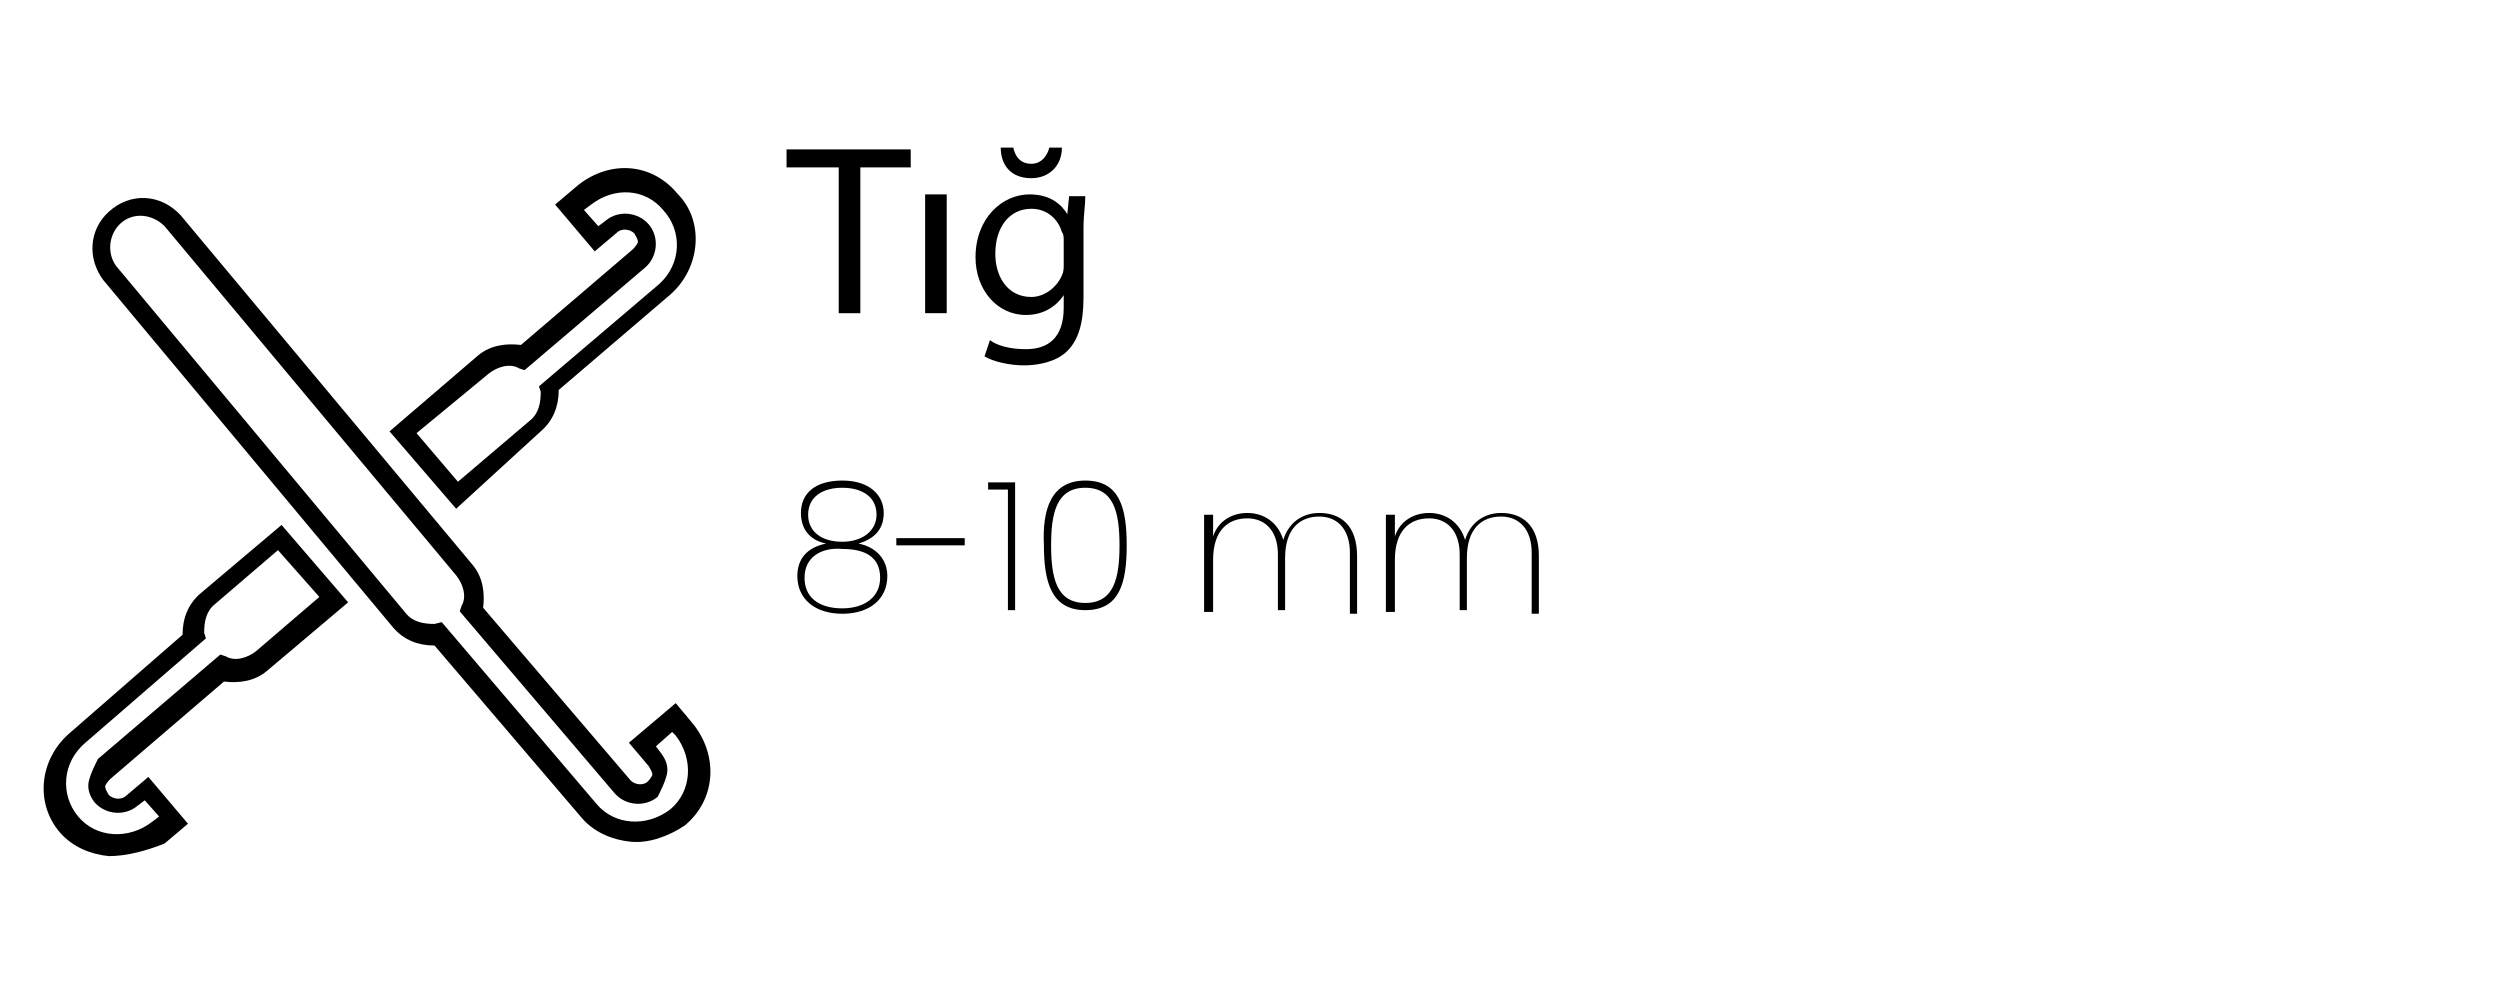
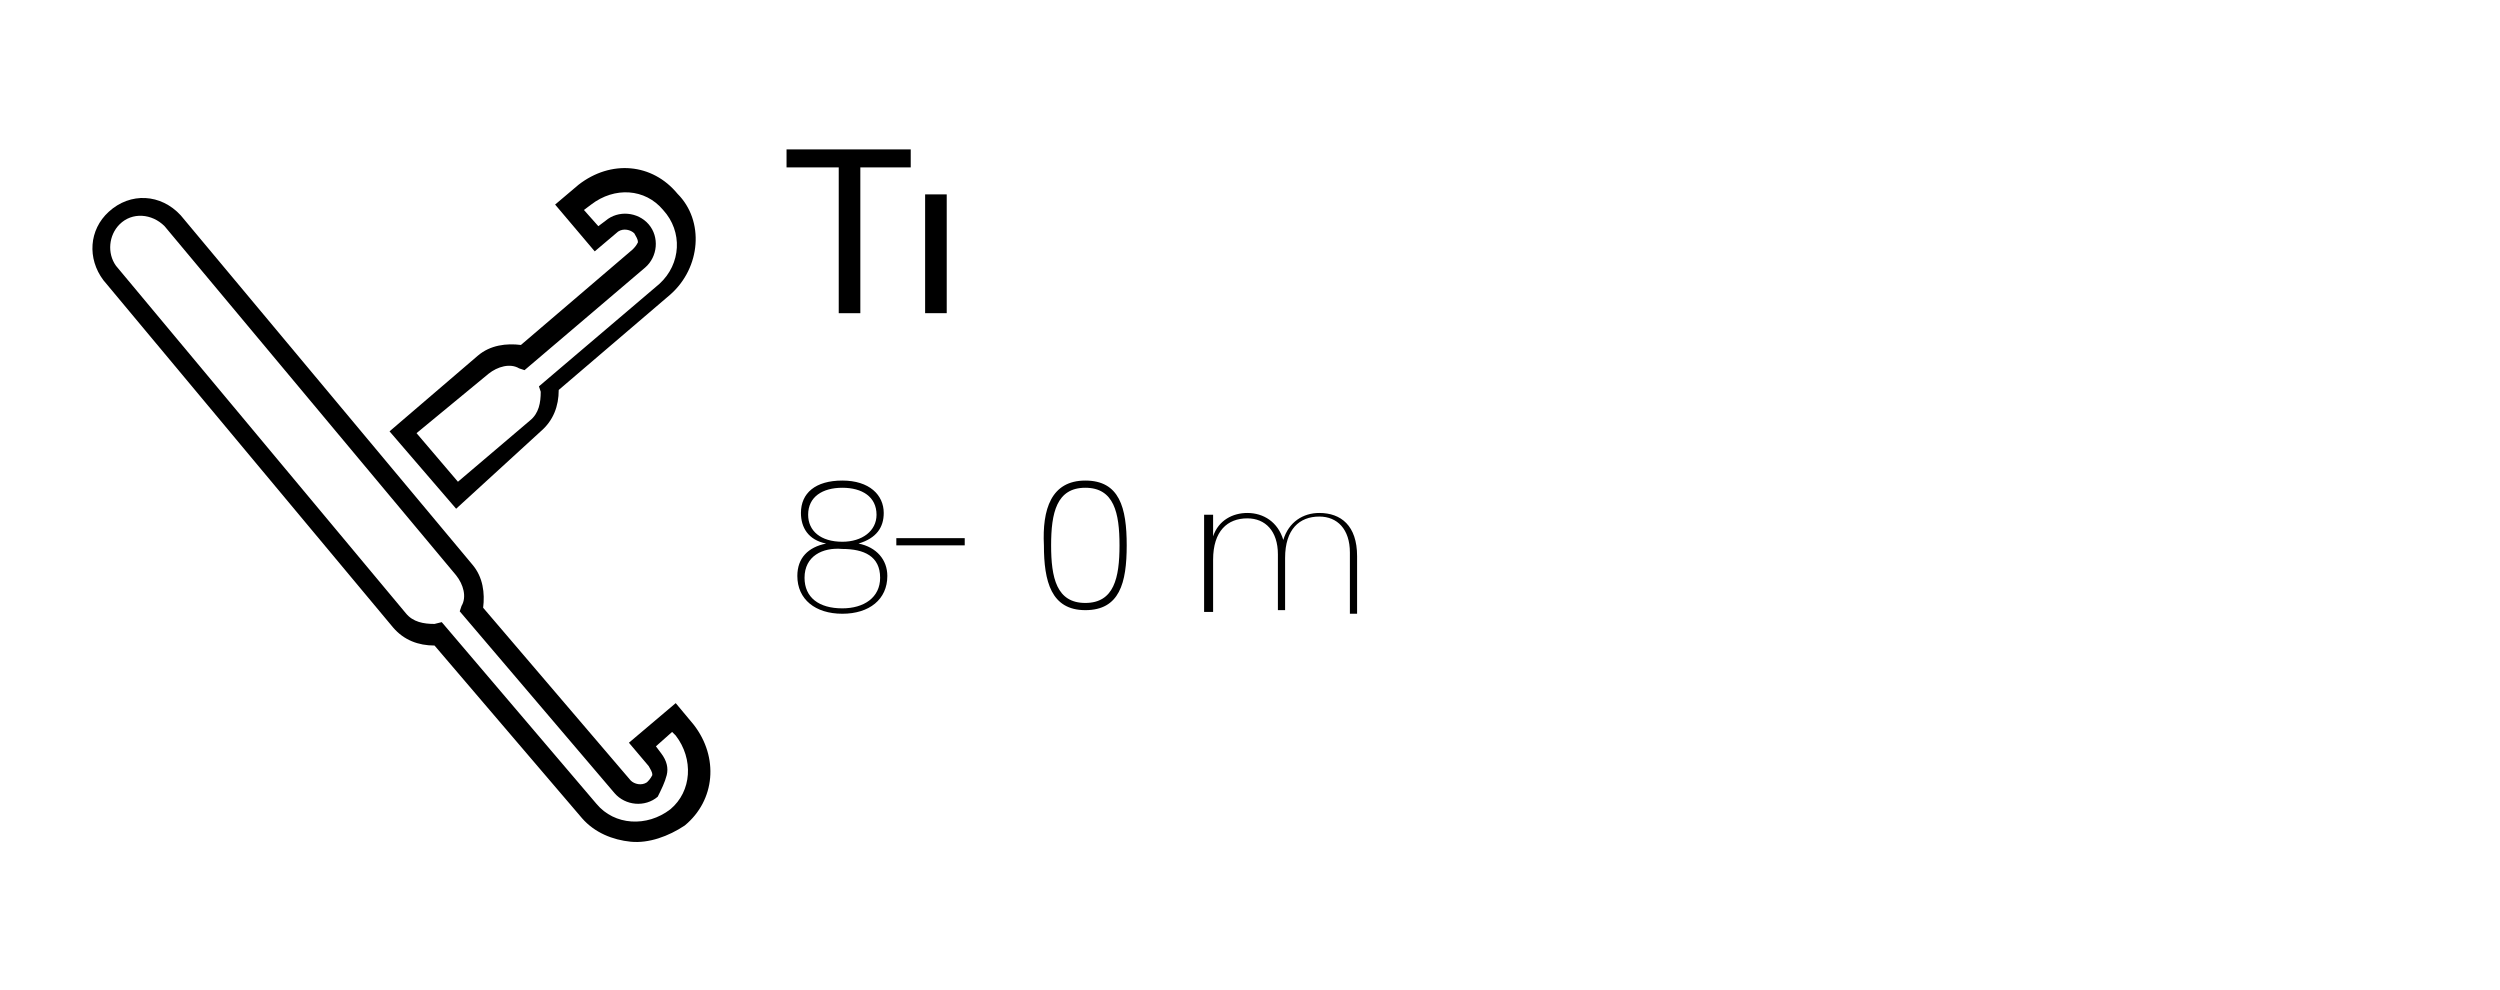
<svg xmlns="http://www.w3.org/2000/svg" version="1.1" id="katman_1" x="0px" y="0px" viewBox="0 0 138.9 55" style="enable-background:new 0 0 138.9 55;" xml:space="preserve">
  <style type="text/css">
	.st0{enable-background:new    ;}
</style>
  <g id="_003-crochet" transform="translate(9299.343 -260.034)">
    <g id="Path_686">
      <path d="M-9264.3,306.8c-1-0.1-2-0.5-2.7-1.3l-8.2-9.6c-0.9,0-1.7-0.3-2.3-1l-16.1-19.3c-0.9-1.2-0.8-2.8,0.3-3.8    c1.2-1.1,2.9-1,4,0.2l16.2,19.4c0.6,0.7,0.7,1.6,0.6,2.4l8.2,9.6c0.2,0.2,0.6,0.3,0.9,0.1c0.1-0.1,0.2-0.2,0.3-0.4    c0-0.2-0.1-0.3-0.2-0.5l-1.1-1.3l2.6-2.2l1,1.2c1.4,1.8,1.2,4.2-0.5,5.6C-9262.2,306.5-9263.3,306.9-9264.3,306.8z M-9274.8,294.6    l8.6,10.1c1,1.2,2.8,1.3,4.1,0.3c1.2-1,1.3-2.8,0.3-4.1l-0.2-0.2l-0.9,0.8l0.3,0.4c0.3,0.4,0.4,0.8,0.3,1.2s-0.3,0.8-0.5,1.2    c-0.7,0.6-1.8,0.5-2.4-0.2l-8.6-10.1l0.1-0.3c0.3-0.5,0.1-1.2-0.3-1.7l-16.2-19.4c-0.7-0.7-1.8-0.8-2.5-0.1    c-0.6,0.6-0.7,1.6-0.2,2.3l16.1,19.3c0.4,0.5,1,0.6,1.6,0.6L-9274.8,294.6z" />
    </g>
    <g id="Path_687">
-       <path d="M-9293.3,307.6c-1-0.1-2-0.5-2.7-1.3l0,0l0,0c-1.4-1.6-1.2-4.1,0.6-5.6l6.2-5.4c0-0.9,0.3-1.7,1-2.3l4.5-3.8l3.7,4.3    l-4.5,3.8c-0.7,0.6-1.6,0.7-2.4,0.6l-6.3,5.4c-0.1,0.1-0.2,0.2-0.3,0.4c0,0.2,0.1,0.3,0.2,0.5c0.2,0.2,0.6,0.3,0.9,0.1l1.3-1.1    l2.2,2.6l-1.3,1.1C-9291.2,307.3-9292.3,307.6-9293.3,307.6z M-9283.9,290.6l-3.5,3c-0.5,0.4-0.6,1-0.6,1.6l0.1,0.3l-6.7,5.8    c-1.3,1.1-1.4,2.9-0.4,4.1l0,0c1,1.2,2.8,1.3,4.1,0.3l0.4-0.3l-0.8-0.9l-0.4,0.3c-0.7,0.6-1.8,0.5-2.4-0.2    c-0.3-0.4-0.4-0.8-0.3-1.2s0.3-0.8,0.5-1.2l6.8-5.8l0.3,0.1c0.5,0.3,1.2,0.1,1.7-0.3l3.5-3L-9283.9,290.6z" />
-     </g>
+       </g>
    <g id="Path_688">
      <path d="M-9274,288.3l-3.7-4.3l4.9-4.2c0.7-0.6,1.6-0.7,2.4-0.6l6.2-5.3c0.1-0.1,0.2-0.2,0.3-0.4c0-0.2-0.1-0.3-0.2-0.5    c-0.2-0.2-0.6-0.3-0.9-0.1l-1.3,1.1l-2.2-2.6l1.3-1.1c1.8-1.4,4.1-1.2,5.5,0.5c1.5,1.5,1.3,4.1-0.4,5.6l-6.2,5.3    c0,0.9-0.3,1.7-1,2.3L-9274,288.3z M-9276.2,284.1l2.3,2.7l4-3.4c0.5-0.4,0.6-1,0.6-1.6l-0.1-0.3l6.7-5.7c1.2-1.1,1.3-2.9,0.2-4.1    c-1-1.2-2.7-1.3-4-0.3l-0.4,0.3l0.8,0.9l0.4-0.3c0.7-0.6,1.8-0.5,2.4,0.2c0.6,0.7,0.5,1.8-0.2,2.4l-6.7,5.7l-0.3-0.1    c-0.5-0.3-1.2-0.1-1.7,0.3L-9276.2,284.1z" />
    </g>
  </g>
  <g>
    <path d="M46.5,9.3h-2.8v-1h6.9v1h-2.8v8.1h-1.2V9.3H46.5z" />
    <path d="M51.4,17.4v-6.6h1.2v6.6H51.4z" />
-     <path d="M60.3,10.9c0,0.5-0.1,1-0.1,1.8v3.8c0,1.5-0.3,2.4-0.9,3c-0.6,0.6-1.6,0.8-2.4,0.8c-0.8,0-1.7-0.2-2.2-0.5l0.3-0.9   c0.4,0.3,1.1,0.5,2,0.5c1.2,0,2.1-0.6,2.1-2.3v-0.7l0,0C58.7,17,58,17.5,57,17.5c-1.6,0-2.8-1.4-2.8-3.2c0-2.2,1.5-3.5,3-3.5   c1.2,0,1.8,0.6,2.1,1.1l0,0l0.1-1C59.4,10.9,60.3,10.9,60.3,10.9z M59.1,13.4c0-0.2,0-0.4-0.1-0.5c-0.2-0.7-0.8-1.3-1.7-1.3   c-1.2,0-2,1-2,2.5c0,1.3,0.7,2.4,2,2.4c0.7,0,1.4-0.5,1.7-1.2c0.1-0.2,0.1-0.4,0.1-0.6V13.4z M56.3,8.2c0.1,0.5,0.4,0.9,1,0.9   s0.9-0.5,1-0.9H59c0,1-0.7,1.7-1.7,1.7c-1.2,0-1.7-0.8-1.7-1.7H56.3z" />
  </g>
  <g class="st0">
    <path d="M44.5,28.5c0-1.1,0.8-1.8,2.3-1.8c1.5,0,2.3,0.8,2.3,1.8c0,0.8-0.4,1.4-1.4,1.7c1,0.2,1.6,0.9,1.6,1.8c0,1.3-1,2.1-2.5,2.1   s-2.5-0.8-2.5-2.1c0-1,0.6-1.6,1.6-1.8C44.9,30,44.5,29.3,44.5,28.5z M44.7,32.1c0,1.1,0.8,1.7,2.1,1.7c1.2,0,2.1-0.6,2.1-1.7   c0-1.2-0.9-1.6-2.1-1.6C45.7,30.4,44.7,30.9,44.7,32.1z M48.7,28.6c0-1-0.8-1.5-1.9-1.5c-1.1,0-1.9,0.5-1.9,1.5   c0,0.9,0.7,1.5,1.9,1.5C47.9,30.1,48.7,29.5,48.7,28.6z" />
    <path d="M49.8,29.9h3.8v0.4h-3.8V29.9z" />
-     <path d="M55.9,27.2h-1v-0.4h1.5v7.1h-0.4V27.2z" />
    <path d="M60.3,26.7c1.9,0,2.3,1.5,2.3,3.6c0,2.1-0.4,3.6-2.3,3.6c-1.9,0-2.3-1.6-2.3-3.6C57.9,28.3,58.4,26.7,60.3,26.7z    M60.3,27.1c-1.6,0-1.9,1.4-1.9,3.2c0,1.8,0.3,3.2,1.9,3.2s1.9-1.4,1.9-3.2C62.2,28.5,61.9,27.1,60.3,27.1z" />
    <path d="M75,30.7c0-1.3-0.7-2-1.7-2c-1.1,0-1.9,0.7-1.9,2.3v2.9H71v-3.1c0-1.3-0.7-2-1.7-2c-1.1,0-1.9,0.7-1.9,2.3v2.9h-0.5v-5.4   h0.5v1.2c0.3-0.9,1.1-1.3,1.9-1.3c0.9,0,1.7,0.5,2,1.5c0.3-1,1.1-1.5,2-1.5c1.2,0,2.1,0.7,2.1,2.4v3.2H75V30.7z" />
-     <path d="M85.1,30.7c0-1.3-0.7-2-1.7-2c-1.1,0-1.9,0.7-1.9,2.3v2.9h-0.4v-3.1c0-1.3-0.7-2-1.7-2c-1.1,0-1.9,0.7-1.9,2.3v2.9h-0.5   v-5.4h0.5v1.2c0.3-0.9,1.1-1.3,1.9-1.3c0.9,0,1.7,0.5,2,1.5c0.3-1,1.1-1.5,2-1.5c1.2,0,2.1,0.7,2.1,2.4v3.2h-0.4V30.7z" />
  </g>
</svg>